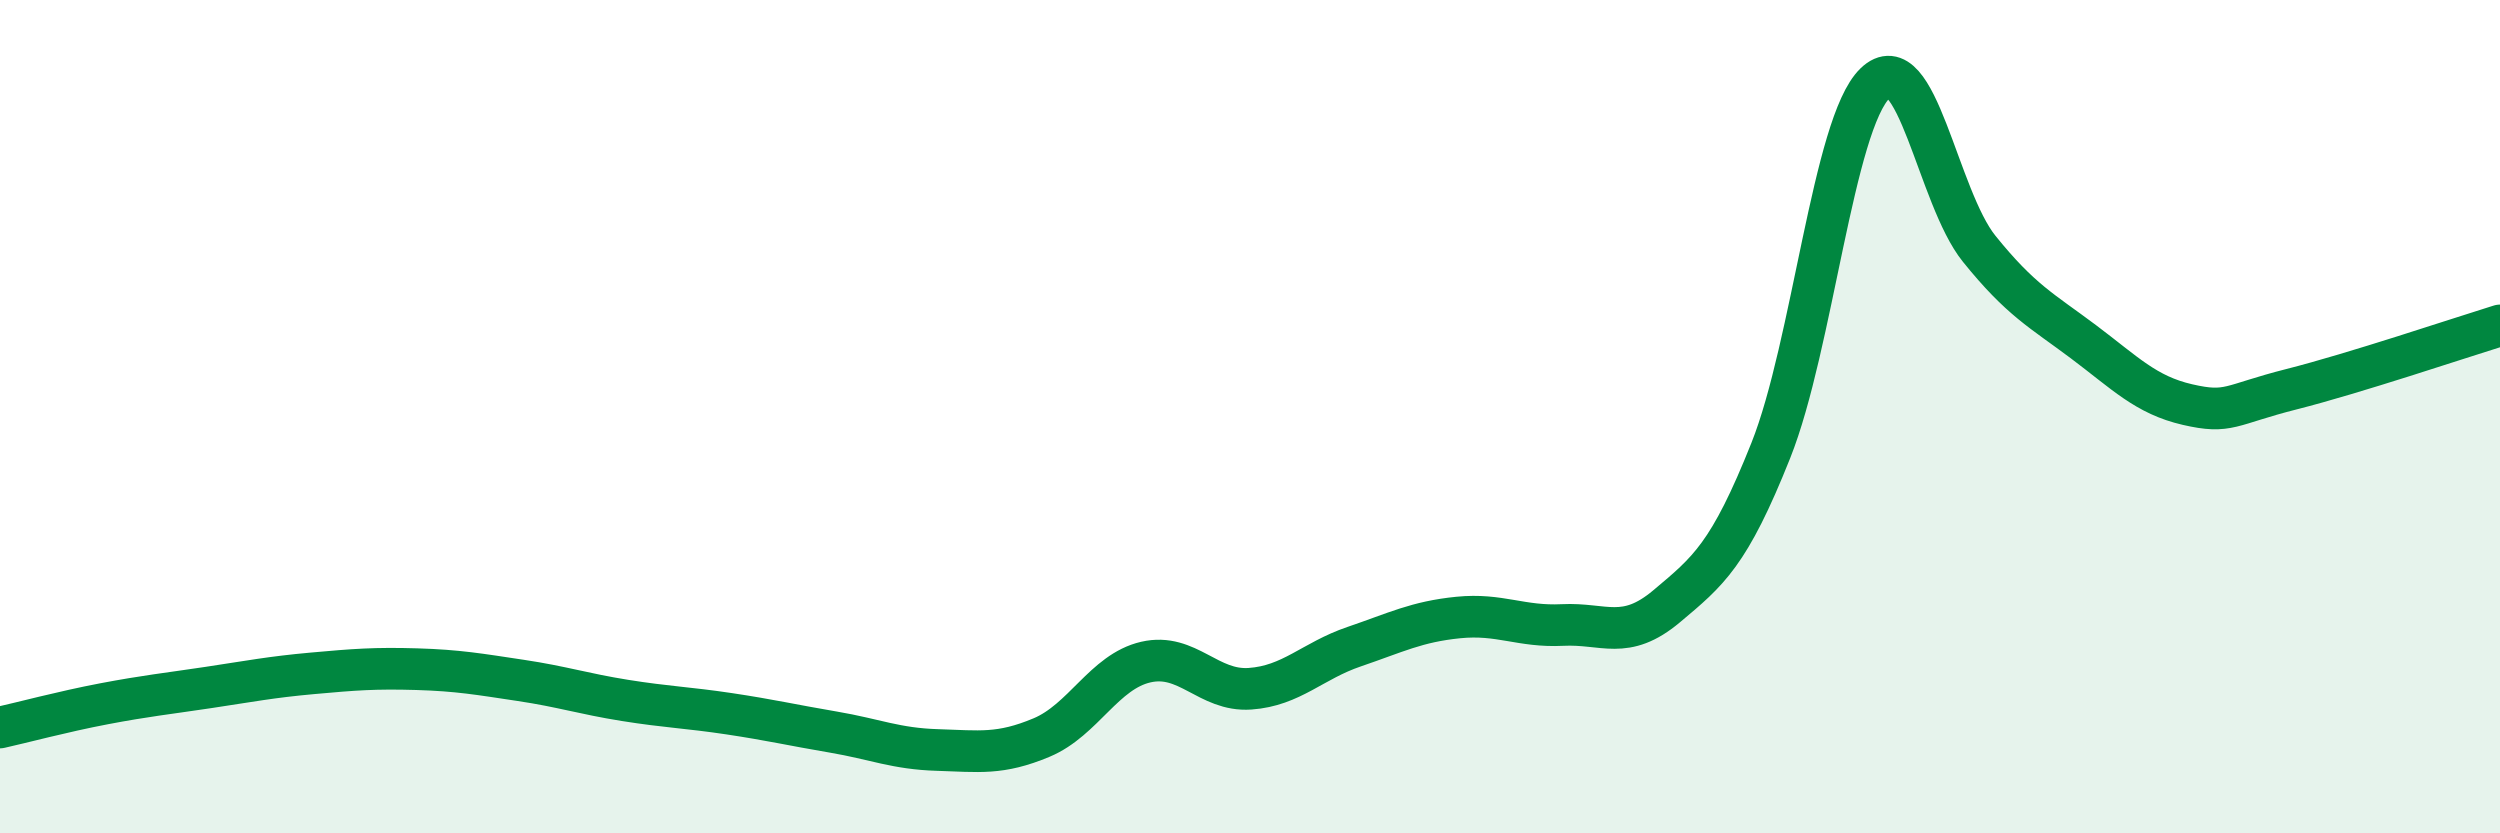
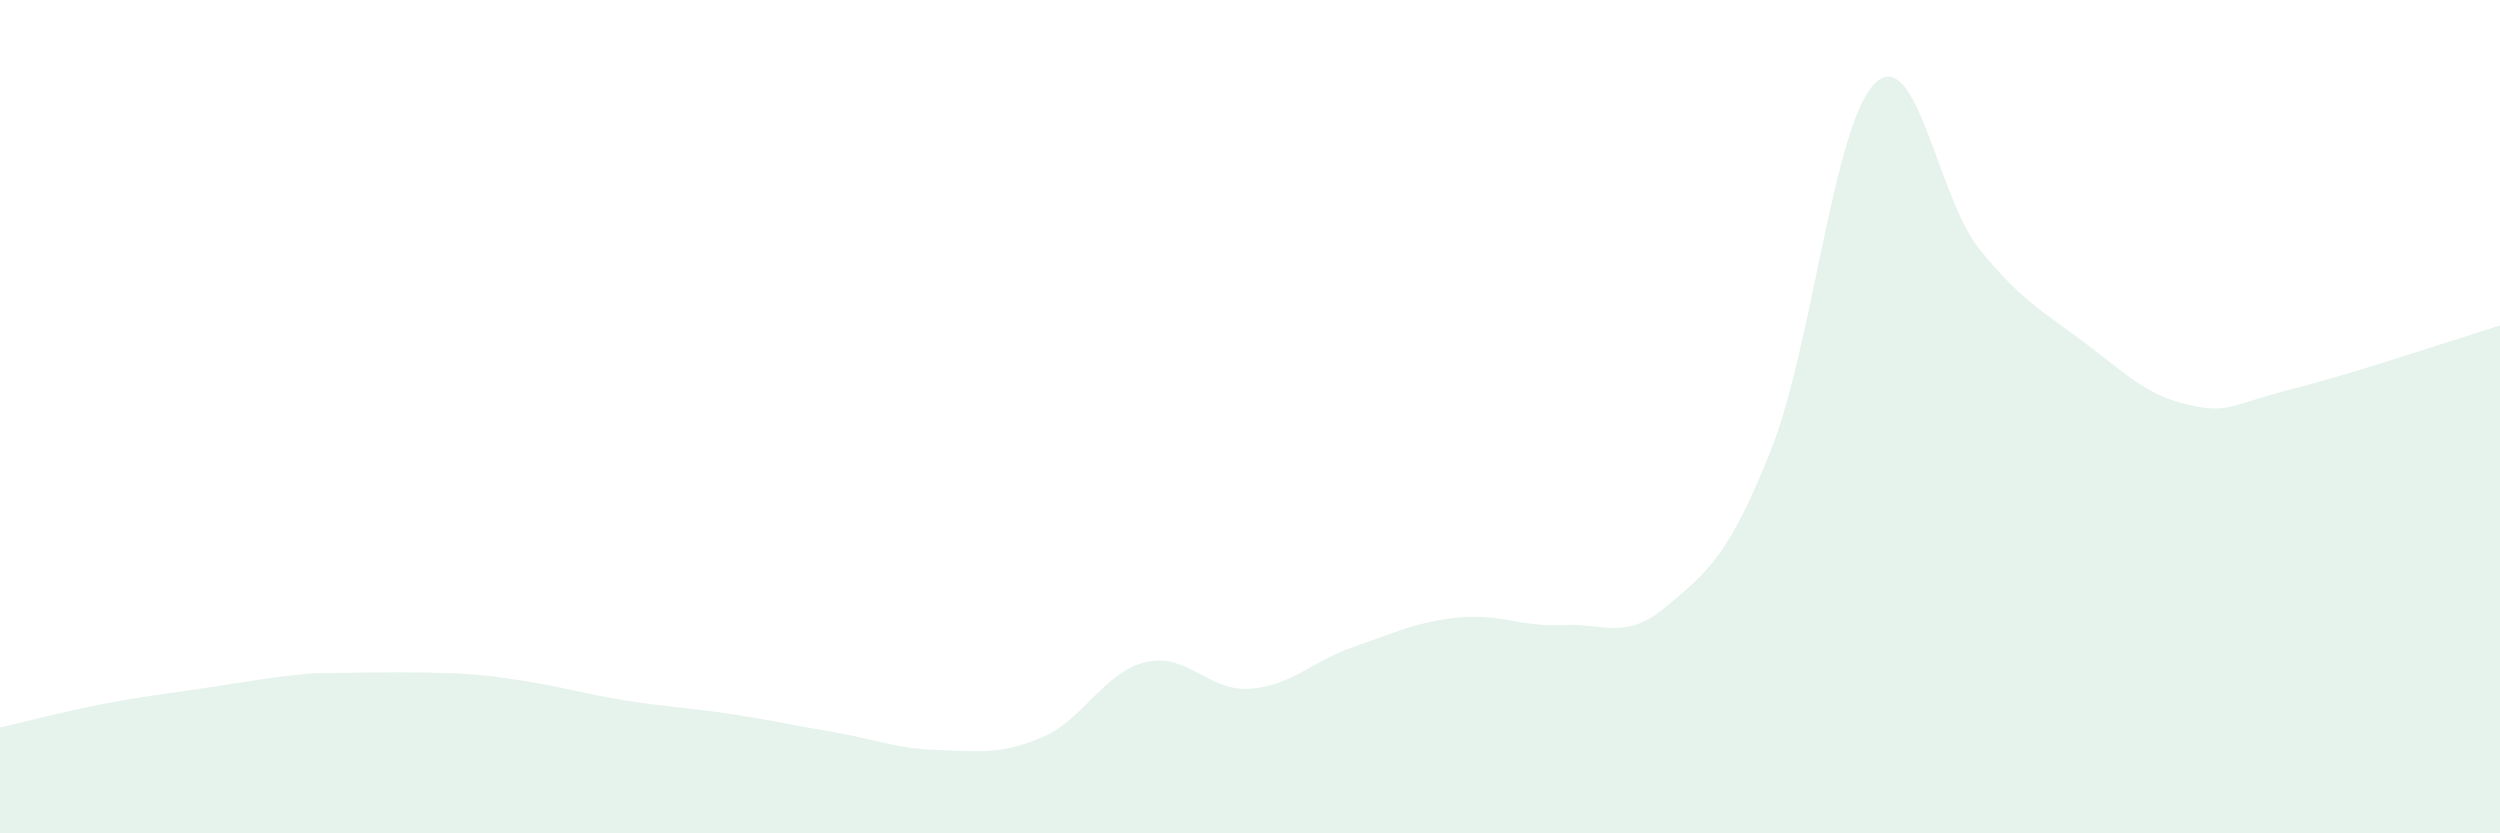
<svg xmlns="http://www.w3.org/2000/svg" width="60" height="20" viewBox="0 0 60 20">
-   <path d="M 0,17.46 C 0.5,17.35 1.5,17.08 2.5,16.89 C 3.5,16.7 4,16.65 5,16.5 C 6,16.35 6.5,16.25 7.5,16.16 C 8.5,16.07 9,16.03 10,16.06 C 11,16.09 11.5,16.18 12.5,16.33 C 13.5,16.48 14,16.65 15,16.81 C 16,16.97 16.5,16.98 17.5,17.13 C 18.5,17.28 19,17.4 20,17.57 C 21,17.74 21.5,17.97 22.5,18 C 23.5,18.03 24,18.12 25,17.7 C 26,17.28 26.5,16.12 27.5,15.89 C 28.5,15.66 29,16.6 30,16.53 C 31,16.46 31.5,15.86 32.5,15.52 C 33.5,15.18 34,14.92 35,14.82 C 36,14.72 36.5,15.05 37.5,15 C 38.5,14.95 39,15.39 40,14.55 C 41,13.71 41.5,13.32 42.5,10.81 C 43.5,8.3 44,2.97 45,2 C 46,1.03 46.5,4.73 47.5,5.97 C 48.5,7.21 49,7.45 50,8.2 C 51,8.95 51.5,9.48 52.5,9.71 C 53.5,9.94 53.5,9.72 55,9.34 C 56.5,8.96 59,8.12 60,7.81L60 20L0 20Z" fill="#008740" opacity="0.1" stroke-linecap="round" stroke-linejoin="round" />
-   <path d="M 0,17.46 C 0.5,17.35 1.5,17.08 2.5,16.89 C 3.5,16.7 4,16.65 5,16.5 C 6,16.35 6.5,16.25 7.5,16.16 C 8.5,16.07 9,16.03 10,16.06 C 11,16.09 11.5,16.18 12.5,16.33 C 13.5,16.48 14,16.65 15,16.81 C 16,16.97 16.5,16.98 17.5,17.13 C 18.5,17.28 19,17.4 20,17.57 C 21,17.74 21.5,17.97 22.5,18 C 23.5,18.03 24,18.12 25,17.7 C 26,17.28 26.5,16.12 27.5,15.89 C 28.5,15.66 29,16.6 30,16.53 C 31,16.46 31.5,15.86 32.5,15.52 C 33.5,15.18 34,14.92 35,14.82 C 36,14.72 36.5,15.05 37.5,15 C 38.5,14.95 39,15.39 40,14.55 C 41,13.71 41.5,13.32 42.5,10.81 C 43.5,8.3 44,2.97 45,2 C 46,1.03 46.5,4.73 47.5,5.97 C 48.5,7.21 49,7.45 50,8.2 C 51,8.95 51.5,9.48 52.5,9.71 C 53.5,9.94 53.5,9.72 55,9.34 C 56.5,8.96 59,8.12 60,7.81" stroke="#008740" stroke-width="1" fill="none" stroke-linecap="round" stroke-linejoin="round" />
+   <path d="M 0,17.46 C 0.5,17.35 1.5,17.08 2.5,16.89 C 3.5,16.7 4,16.65 5,16.5 C 6,16.35 6.5,16.25 7.5,16.16 C 11,16.09 11.5,16.18 12.5,16.33 C 13.5,16.48 14,16.65 15,16.81 C 16,16.97 16.5,16.98 17.5,17.13 C 18.5,17.28 19,17.4 20,17.57 C 21,17.74 21.5,17.97 22.5,18 C 23.5,18.03 24,18.12 25,17.7 C 26,17.28 26.5,16.12 27.5,15.89 C 28.5,15.66 29,16.6 30,16.53 C 31,16.46 31.5,15.86 32.5,15.52 C 33.5,15.18 34,14.92 35,14.82 C 36,14.72 36.5,15.05 37.5,15 C 38.5,14.95 39,15.39 40,14.55 C 41,13.71 41.5,13.32 42.5,10.81 C 43.5,8.3 44,2.97 45,2 C 46,1.03 46.5,4.73 47.5,5.97 C 48.5,7.21 49,7.45 50,8.2 C 51,8.95 51.5,9.48 52.5,9.71 C 53.5,9.94 53.5,9.72 55,9.34 C 56.5,8.96 59,8.12 60,7.81L60 20L0 20Z" fill="#008740" opacity="0.1" stroke-linecap="round" stroke-linejoin="round" />
</svg>